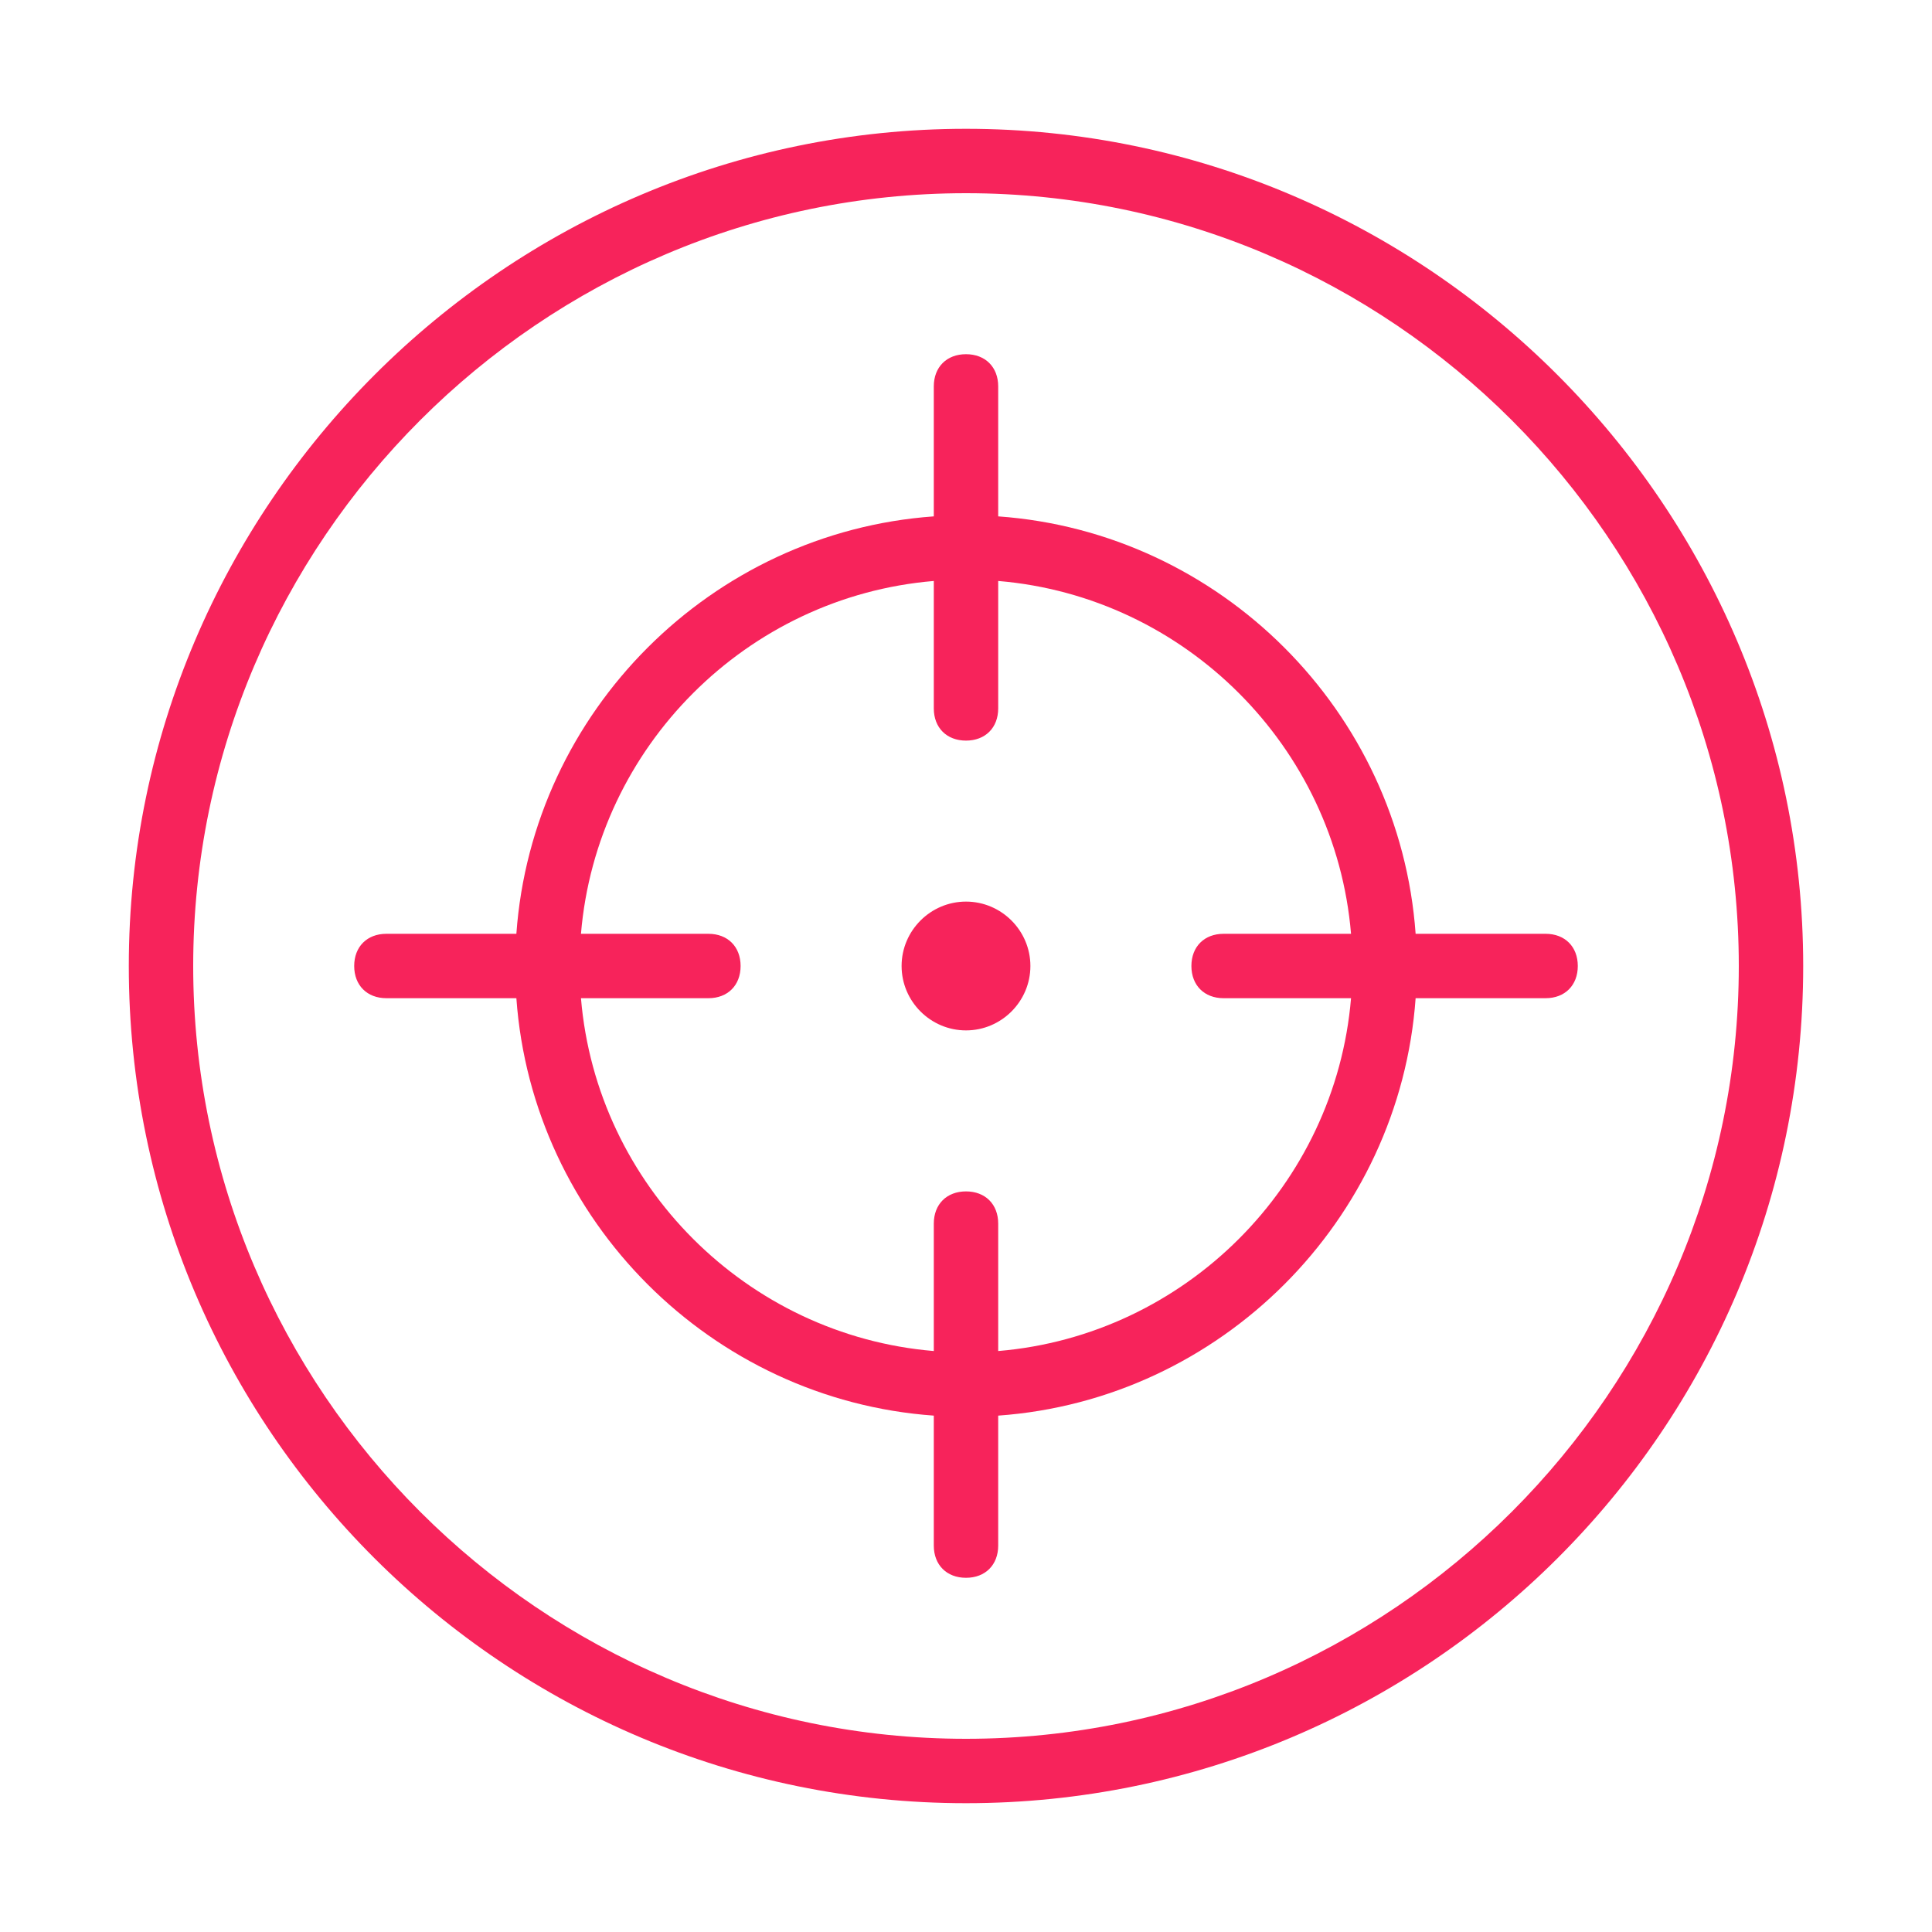
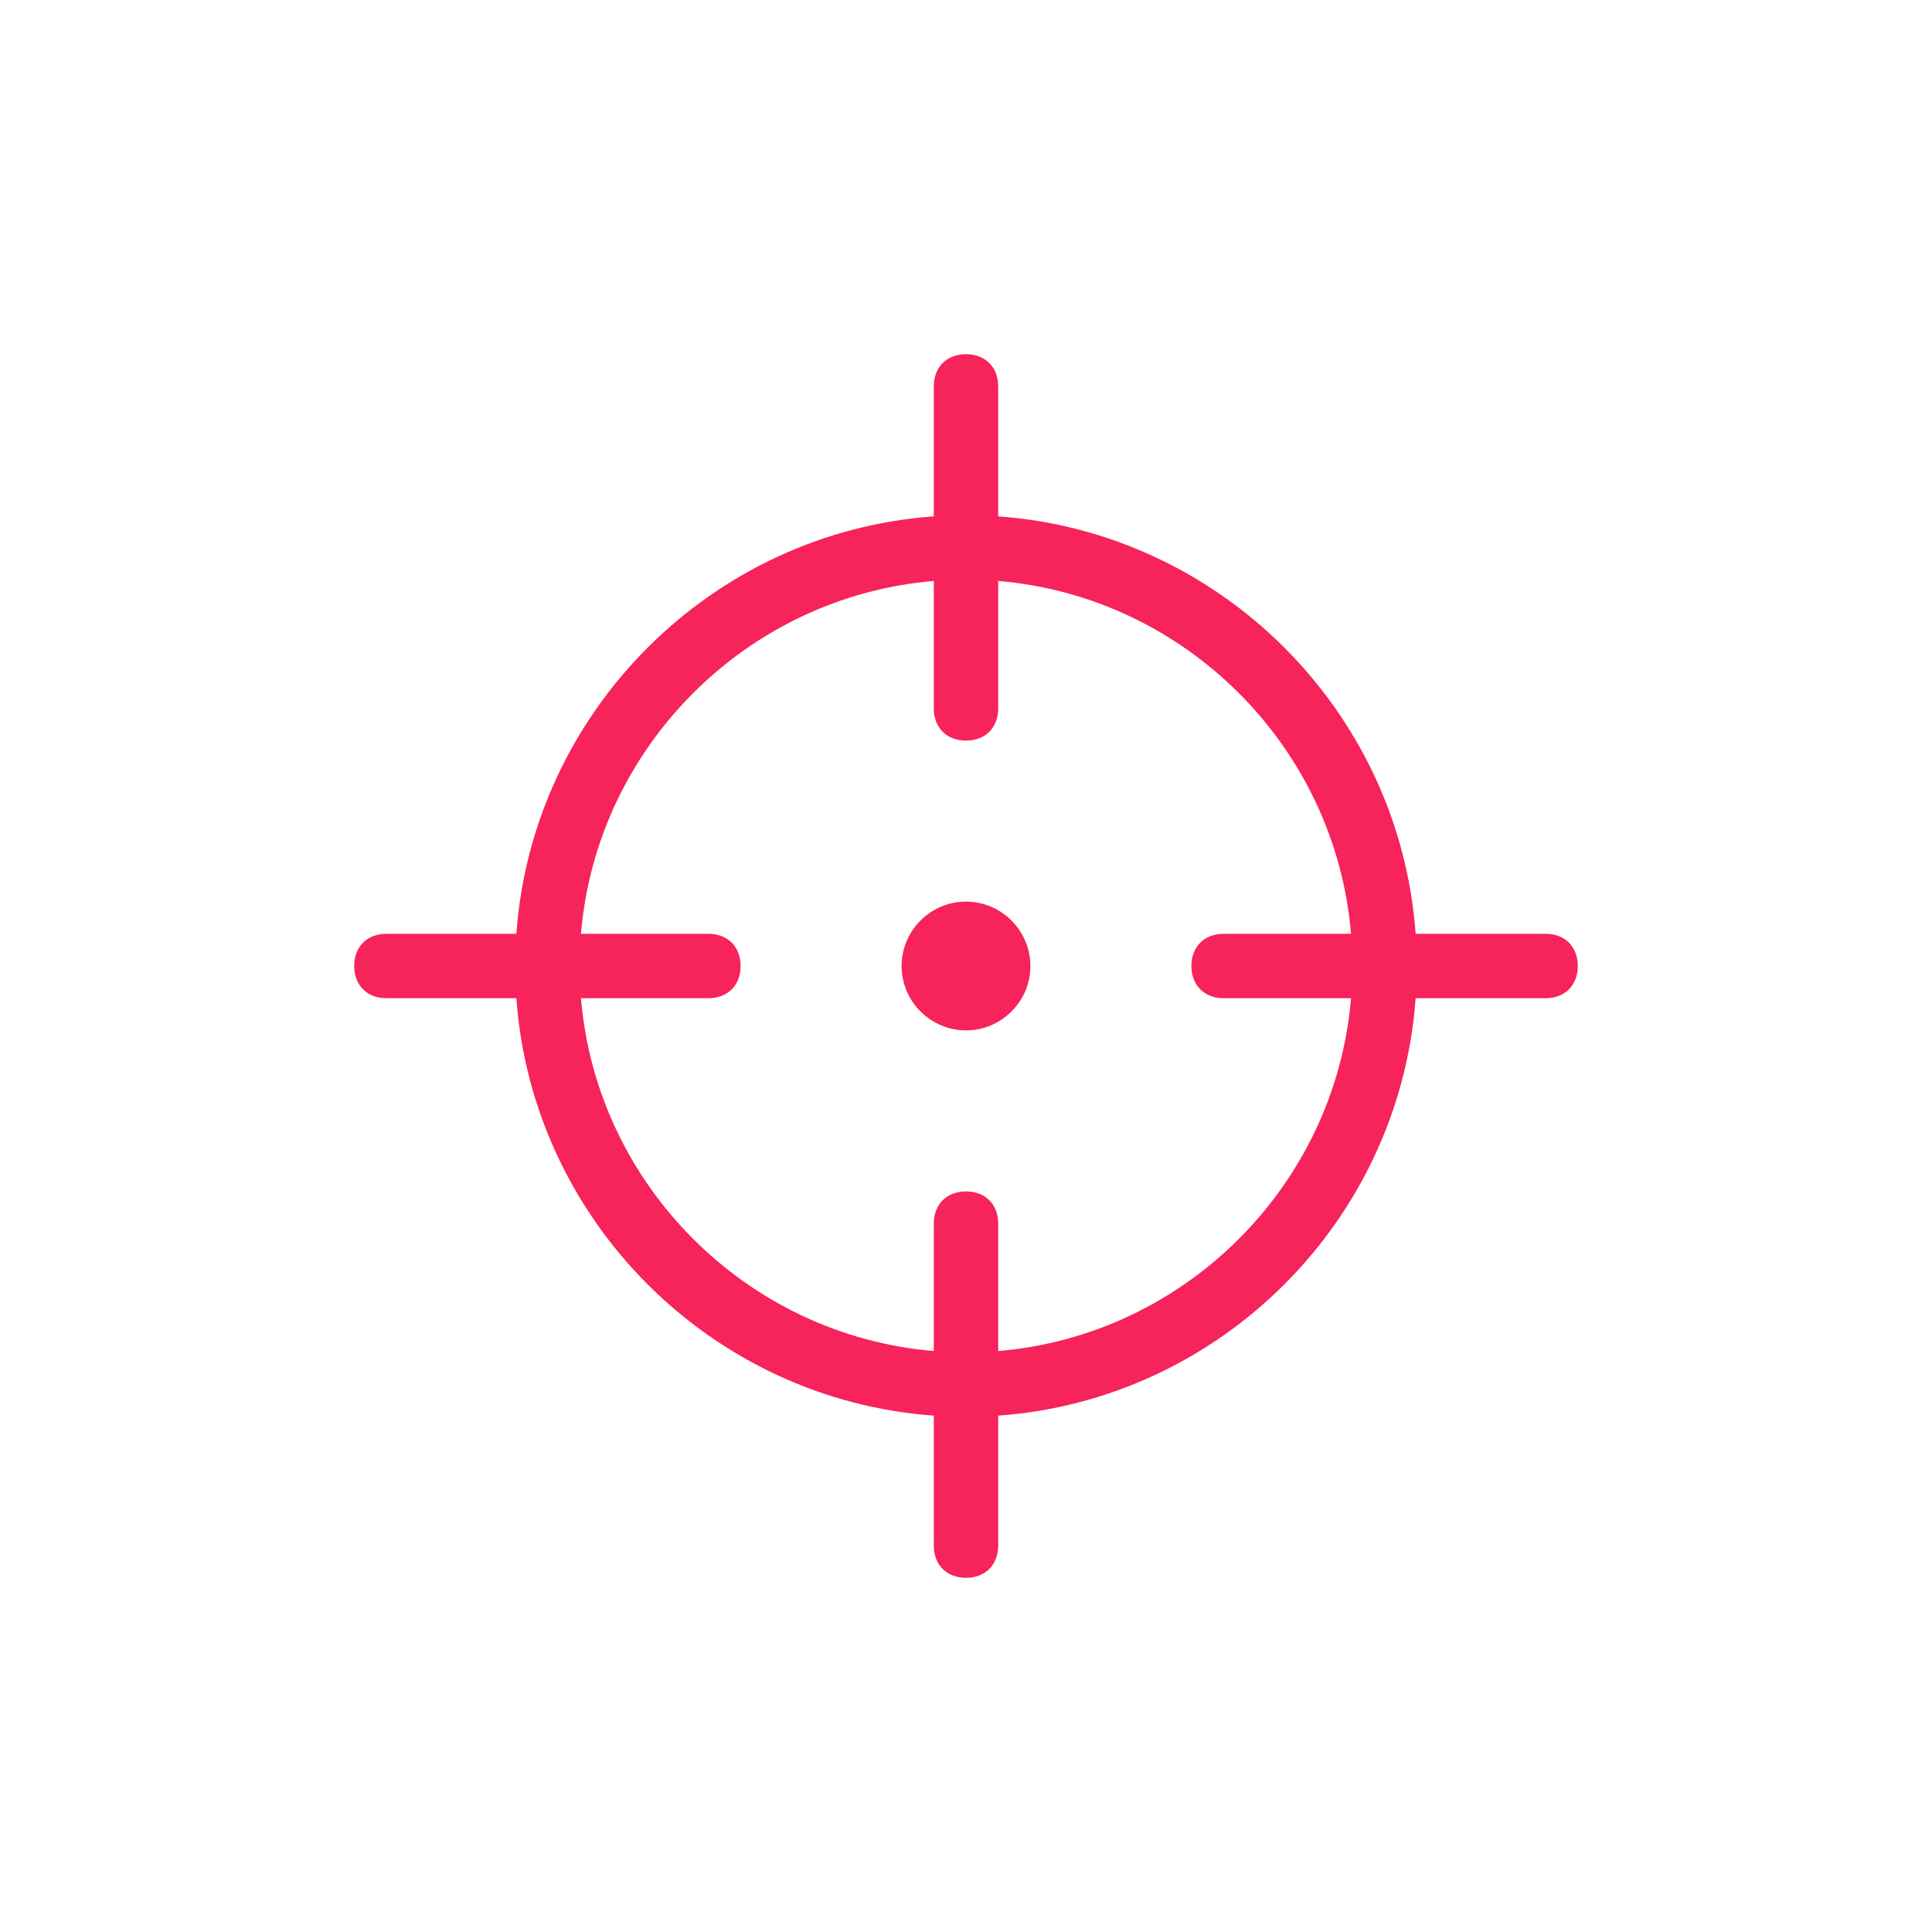
<svg xmlns="http://www.w3.org/2000/svg" fill="#f7235b" height="800px" width="800px" version="1.1" id="Layer_1" viewBox="0 0 503.607 503.607" xml:space="preserve">
  <g transform="translate(1 1)">
    <g>
      <g>
-         <path d="M250.803,32.574c-120.026,0-218.229,98.203-218.229,218.229c0,120.866,98.203,218.23,218.229,218.23     s218.23-97.364,218.23-218.23C469.033,130.777,370.829,32.574,250.803,32.574z M250.803,452.246     c-110.793,0-201.443-90.649-201.443-201.443S140.01,49.361,250.803,49.361s201.443,90.649,201.443,201.443     S361.597,452.246,250.803,452.246z" />
        <path d="M401.885,242.41h-33.879c-4.143-57.978-50.832-104.667-108.81-108.81V99.721c0-5.036-3.357-8.393-8.393-8.393     s-8.393,3.357-8.393,8.393V133.6c-57.978,4.143-104.667,50.832-108.81,108.81H99.721c-5.036,0-8.393,3.357-8.393,8.393     s3.357,8.393,8.393,8.393H133.6c4.143,57.978,50.832,104.667,108.81,108.81v33.879c0,5.036,3.357,8.393,8.393,8.393     s8.393-3.357,8.393-8.393v-33.879c57.978-4.143,104.667-50.832,108.81-108.81h33.879c5.036,0,8.393-3.357,8.393-8.393     S406.921,242.41,401.885,242.41z M259.197,351.169v-33.218c0-5.036-3.357-8.393-8.393-8.393s-8.393,3.357-8.393,8.393v33.218     c-48.739-4.07-87.902-43.233-91.972-91.972h33.218c5.036,0,8.393-3.357,8.393-8.393s-3.357-8.393-8.393-8.393h-33.218     c4.07-48.739,43.233-87.902,91.972-91.972v33.218c0,5.036,3.357,8.393,8.393,8.393s8.393-3.357,8.393-8.393v-33.218     c48.739,4.07,87.902,43.233,91.972,91.972h-33.218c-5.036,0-8.393,3.357-8.393,8.393s3.357,8.393,8.393,8.393h33.218     C347.099,307.936,307.936,347.099,259.197,351.169z" />
        <path d="M250.803,234.016c-9.233,0-16.787,7.554-16.787,16.787c0,9.233,7.554,16.787,16.787,16.787     c9.233,0,16.787-7.554,16.787-16.787C267.59,241.57,260.036,234.016,250.803,234.016z" />
      </g>
    </g>
  </g>
</svg>